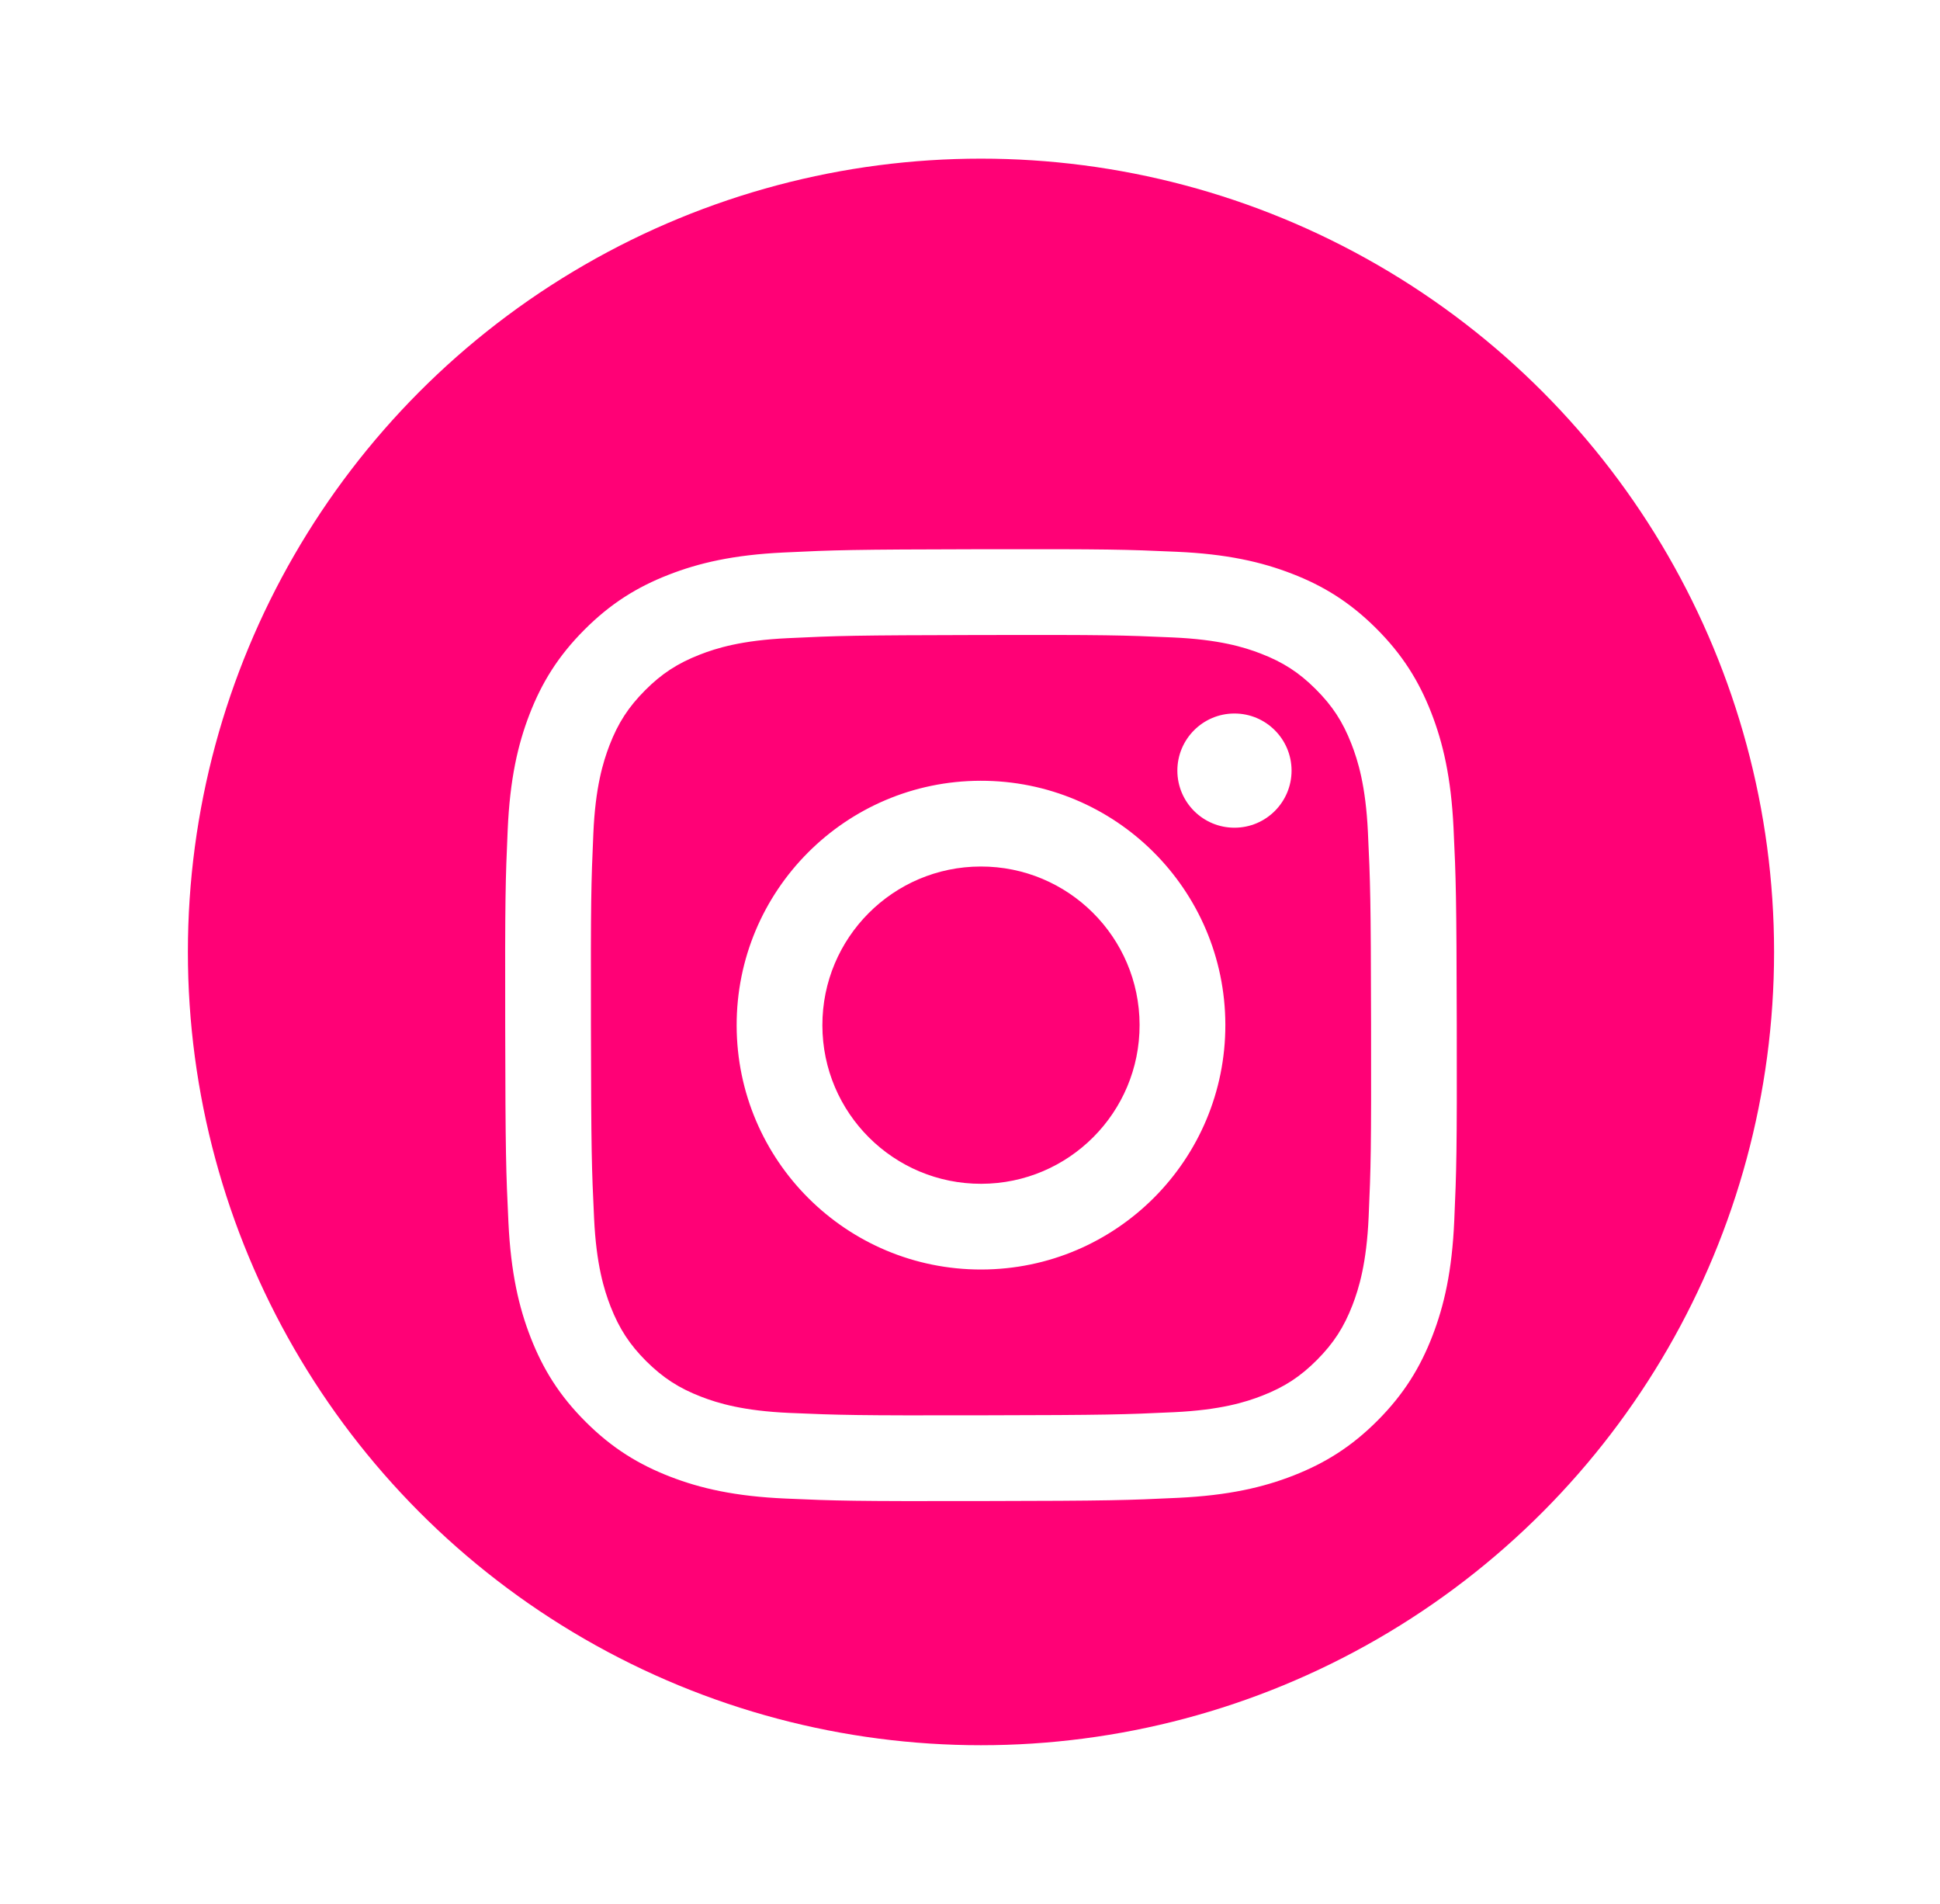
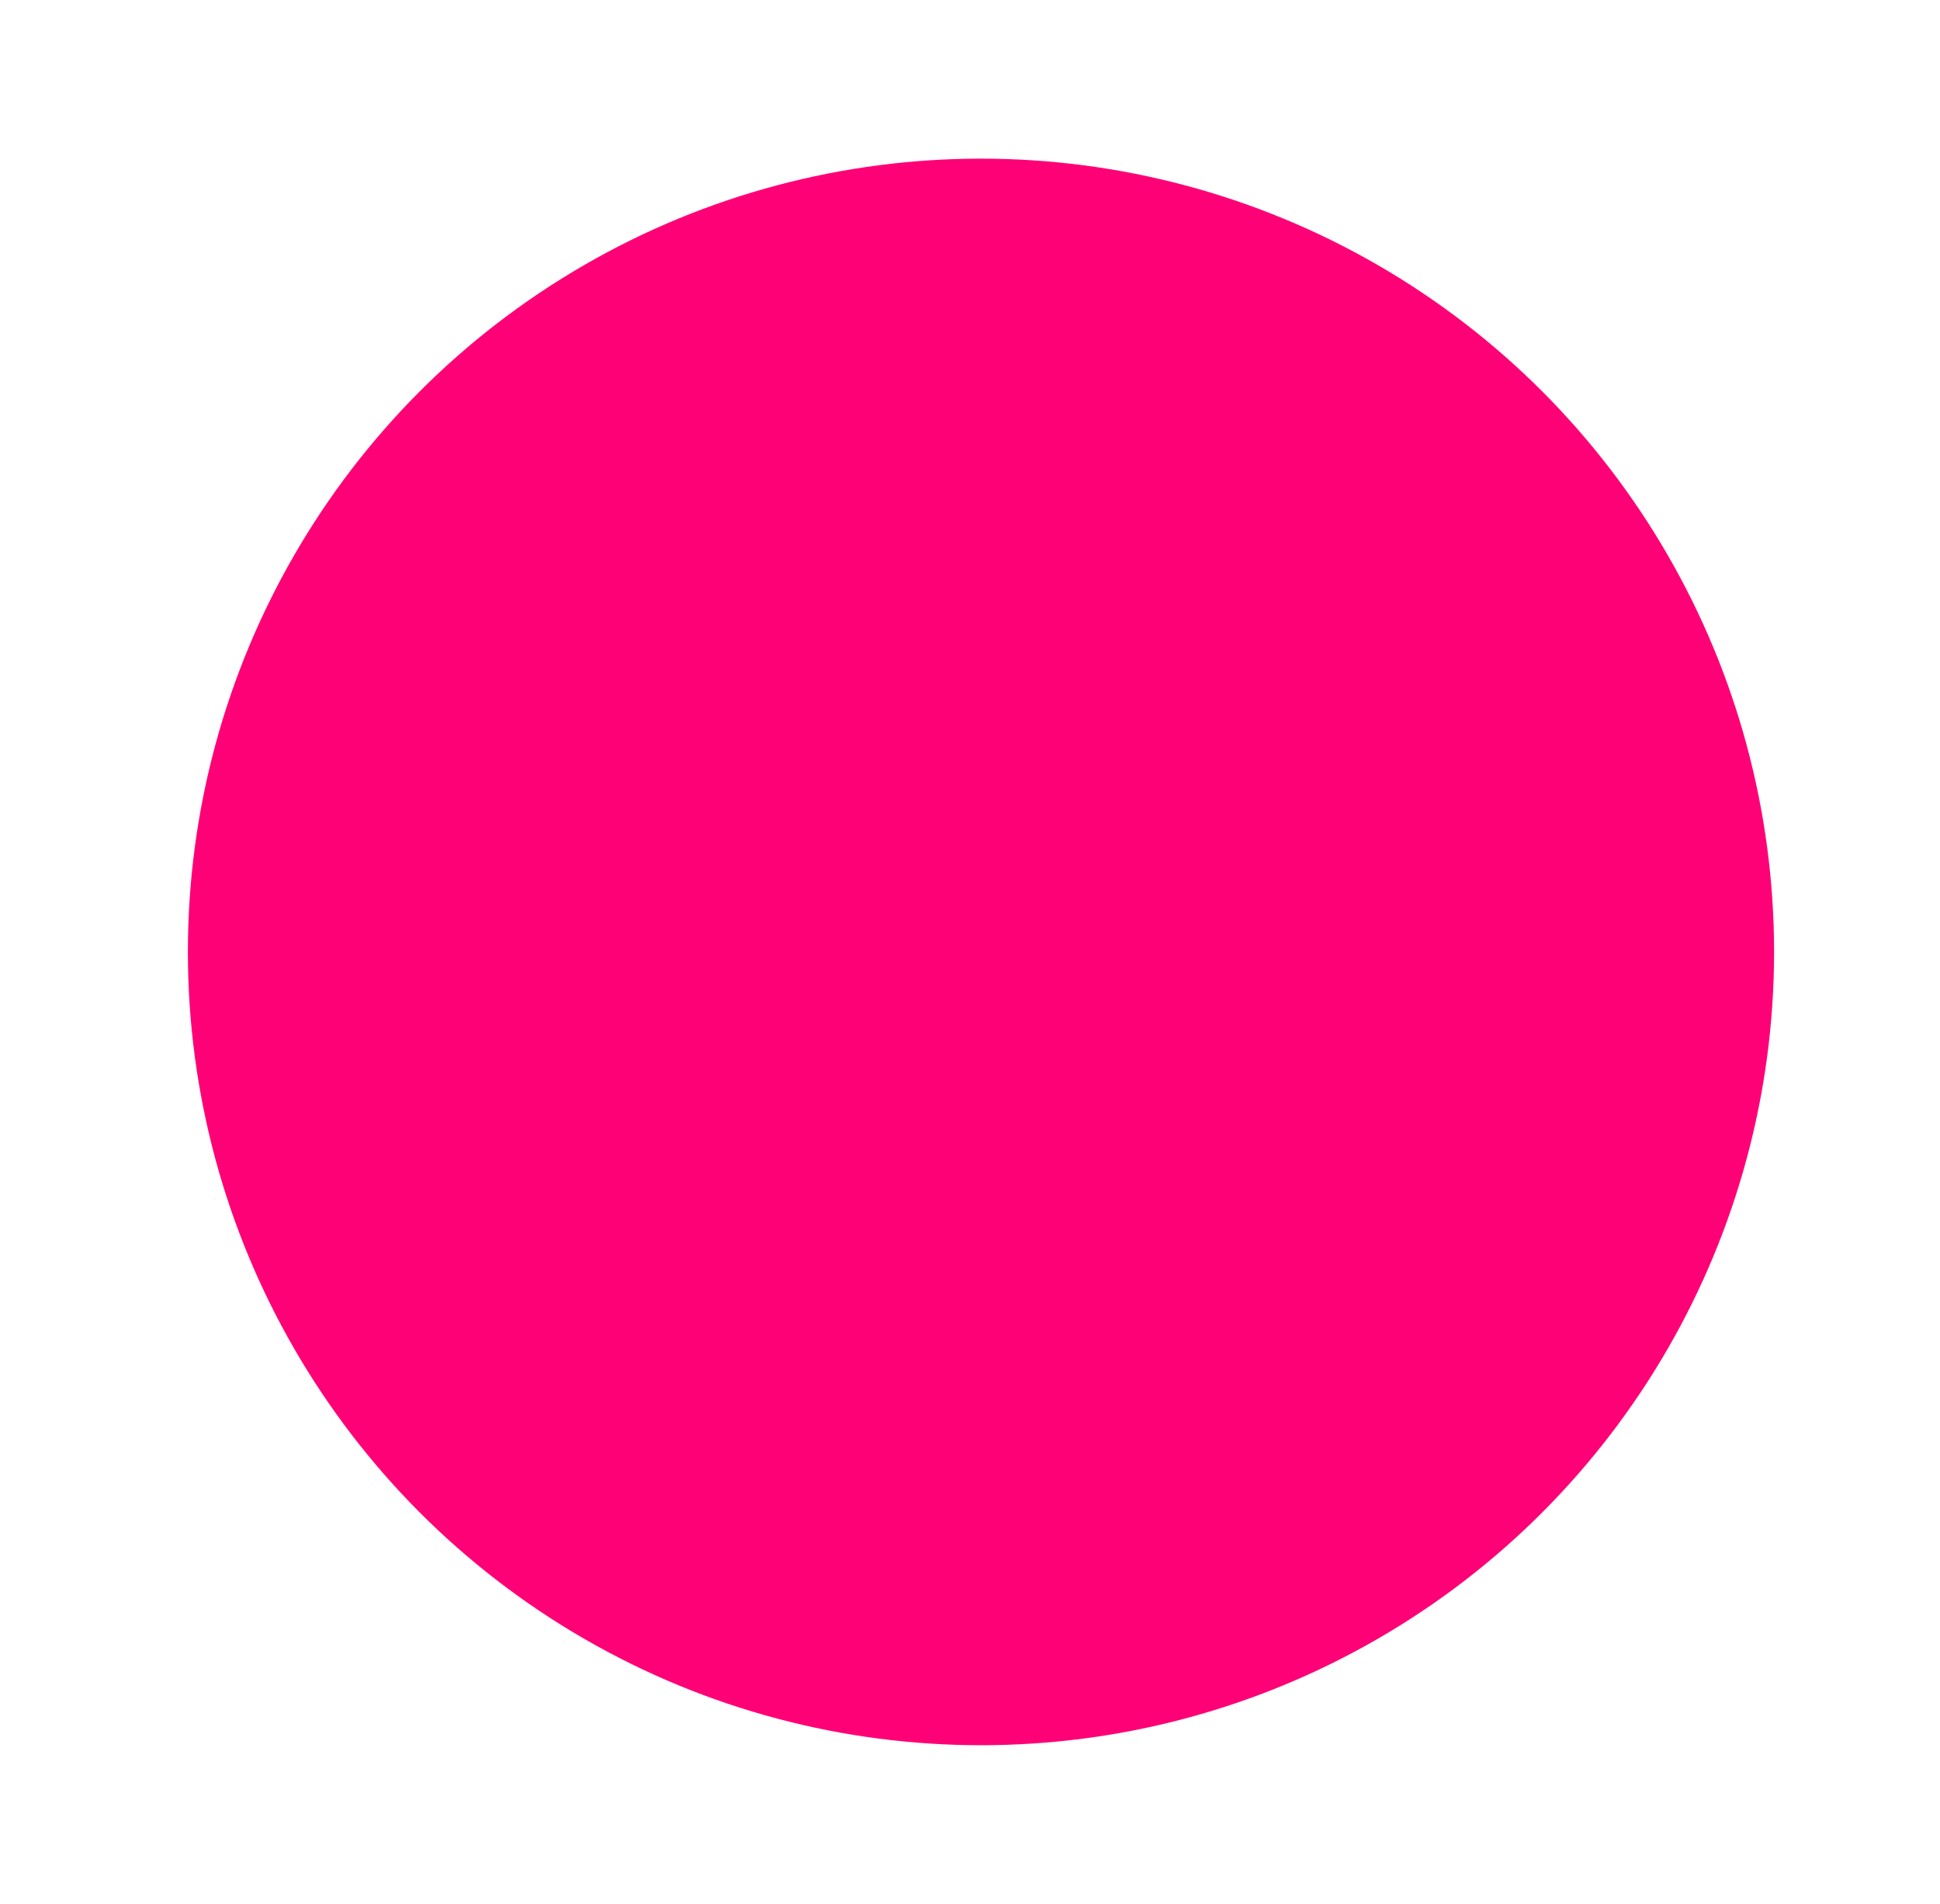
<svg xmlns="http://www.w3.org/2000/svg" width="53" height="52" viewBox="0 0 53 52" fill="none">
  <g id="Instagram logo" clip-path="url(#clip0_451_19678)">
    <circle id="Ellipse 3" cx="26.8" cy="26" r="26" fill="white" />
    <circle id="Ellipse 4" cx="26.8" cy="26" r="21.667" fill="#FF0176" />
    <g id="Vector" filter="url(#filter0_d_451_19678)">
-       <path d="M21.416 13.09C20.033 13.155 19.088 13.377 18.262 13.7C17.408 14.033 16.683 14.48 15.963 15.203C15.241 15.927 14.798 16.653 14.467 17.508C14.147 18.336 13.93 19.281 13.87 20.665C13.809 22.052 13.795 22.494 13.802 26.025C13.808 29.555 13.824 29.997 13.89 31.385C13.956 32.768 14.177 33.712 14.5 34.538C14.834 35.392 15.28 36.117 16.004 36.838C16.727 37.559 17.454 38.001 18.309 38.332C19.136 38.652 20.082 38.87 21.466 38.93C22.852 38.992 23.295 39.005 26.824 38.998C30.355 38.992 30.798 38.976 32.184 38.91C33.568 38.844 34.511 38.623 35.338 38.3C36.193 37.965 36.917 37.52 37.638 36.796C38.358 36.073 38.801 35.346 39.132 34.491C39.452 33.664 39.67 32.718 39.73 31.335C39.791 29.948 39.805 29.505 39.798 25.975C39.791 22.445 39.776 22.003 39.71 20.616C39.644 19.233 39.422 18.288 39.1 17.462C38.766 16.608 38.32 15.884 37.596 15.162C36.873 14.442 36.147 13.998 35.291 13.668C34.463 13.348 33.518 13.13 32.135 13.07C30.748 13.008 30.306 12.995 26.775 13.001C23.245 13.008 22.803 13.023 21.416 13.09M21.568 36.591C20.3 36.535 19.612 36.325 19.154 36.148C18.546 35.913 18.113 35.632 17.656 35.179C17.201 34.724 16.919 34.292 16.681 33.686C16.503 33.227 16.289 32.54 16.23 31.273C16.165 29.902 16.15 29.491 16.144 26.02C16.137 22.55 16.15 22.139 16.21 20.767C16.264 19.501 16.476 18.812 16.652 18.353C16.887 17.745 17.168 17.313 17.622 16.856C18.076 16.4 18.508 16.119 19.115 15.881C19.573 15.702 20.26 15.489 21.527 15.43C22.898 15.364 23.309 15.351 26.779 15.344C30.25 15.337 30.662 15.349 32.033 15.41C33.299 15.465 33.989 15.675 34.446 15.852C35.054 16.087 35.488 16.367 35.944 16.822C36.399 17.276 36.682 17.707 36.919 18.315C37.098 18.772 37.311 19.46 37.371 20.727C37.436 22.098 37.451 22.509 37.457 25.98C37.464 29.451 37.451 29.862 37.391 31.232C37.336 32.5 37.125 33.188 36.949 33.647C36.714 34.254 36.432 34.688 35.979 35.144C35.525 35.599 35.093 35.882 34.485 36.119C34.028 36.298 33.34 36.511 32.074 36.571C30.703 36.635 30.292 36.65 26.82 36.656C23.35 36.663 22.939 36.65 21.568 36.591M32.165 19.051C32.167 19.912 32.867 20.609 33.728 20.607C34.589 20.606 35.286 19.906 35.285 19.045C35.283 18.184 34.583 17.486 33.722 17.488C32.861 17.489 32.164 18.19 32.165 19.05M20.125 26.012C20.132 29.699 23.127 32.681 26.812 32.674C30.499 32.667 33.483 29.674 33.476 25.987C33.468 22.301 30.474 19.317 26.787 19.325C23.101 19.332 20.118 22.326 20.125 26.012ZM22.467 26.008C22.462 23.615 24.399 21.671 26.791 21.667C29.184 21.662 31.128 23.598 31.133 25.991C31.138 28.385 29.201 30.328 26.808 30.333C24.415 30.338 22.471 28.401 22.467 26.008" fill="white" />
-     </g>
+       </g>
  </g>
  <defs>
    <filter id="filter0_d_451_19678" x="11.8" y="13" width="30" height="30" filterUnits="userSpaceOnUse" color-interpolation-filters="sRGB">
      <feFlood flood-opacity="0" result="BackgroundImageFix" />
      <feColorMatrix in="SourceAlpha" type="matrix" values="0 0 0 0 0 0 0 0 0 0 0 0 0 0 0 0 0 0 127 0" result="hardAlpha" />
      <feOffset dy="2" />
      <feGaussianBlur stdDeviation="1" />
      <feComposite in2="hardAlpha" operator="out" />
      <feColorMatrix type="matrix" values="0 0 0 0 0 0 0 0 0 0 0 0 0 0 0 0 0 0 0.1 0" />
      <feBlend mode="normal" in2="BackgroundImageFix" result="effect1_dropShadow_451_19678" />
      <feBlend mode="normal" in="SourceGraphic" in2="effect1_dropShadow_451_19678" result="shape" />
    </filter>
    <clipPath id="clip0_451_19678">
      <rect width="52" height="52" fill="white" transform="translate(0.8)" />
    </clipPath>
  </defs>
</svg>